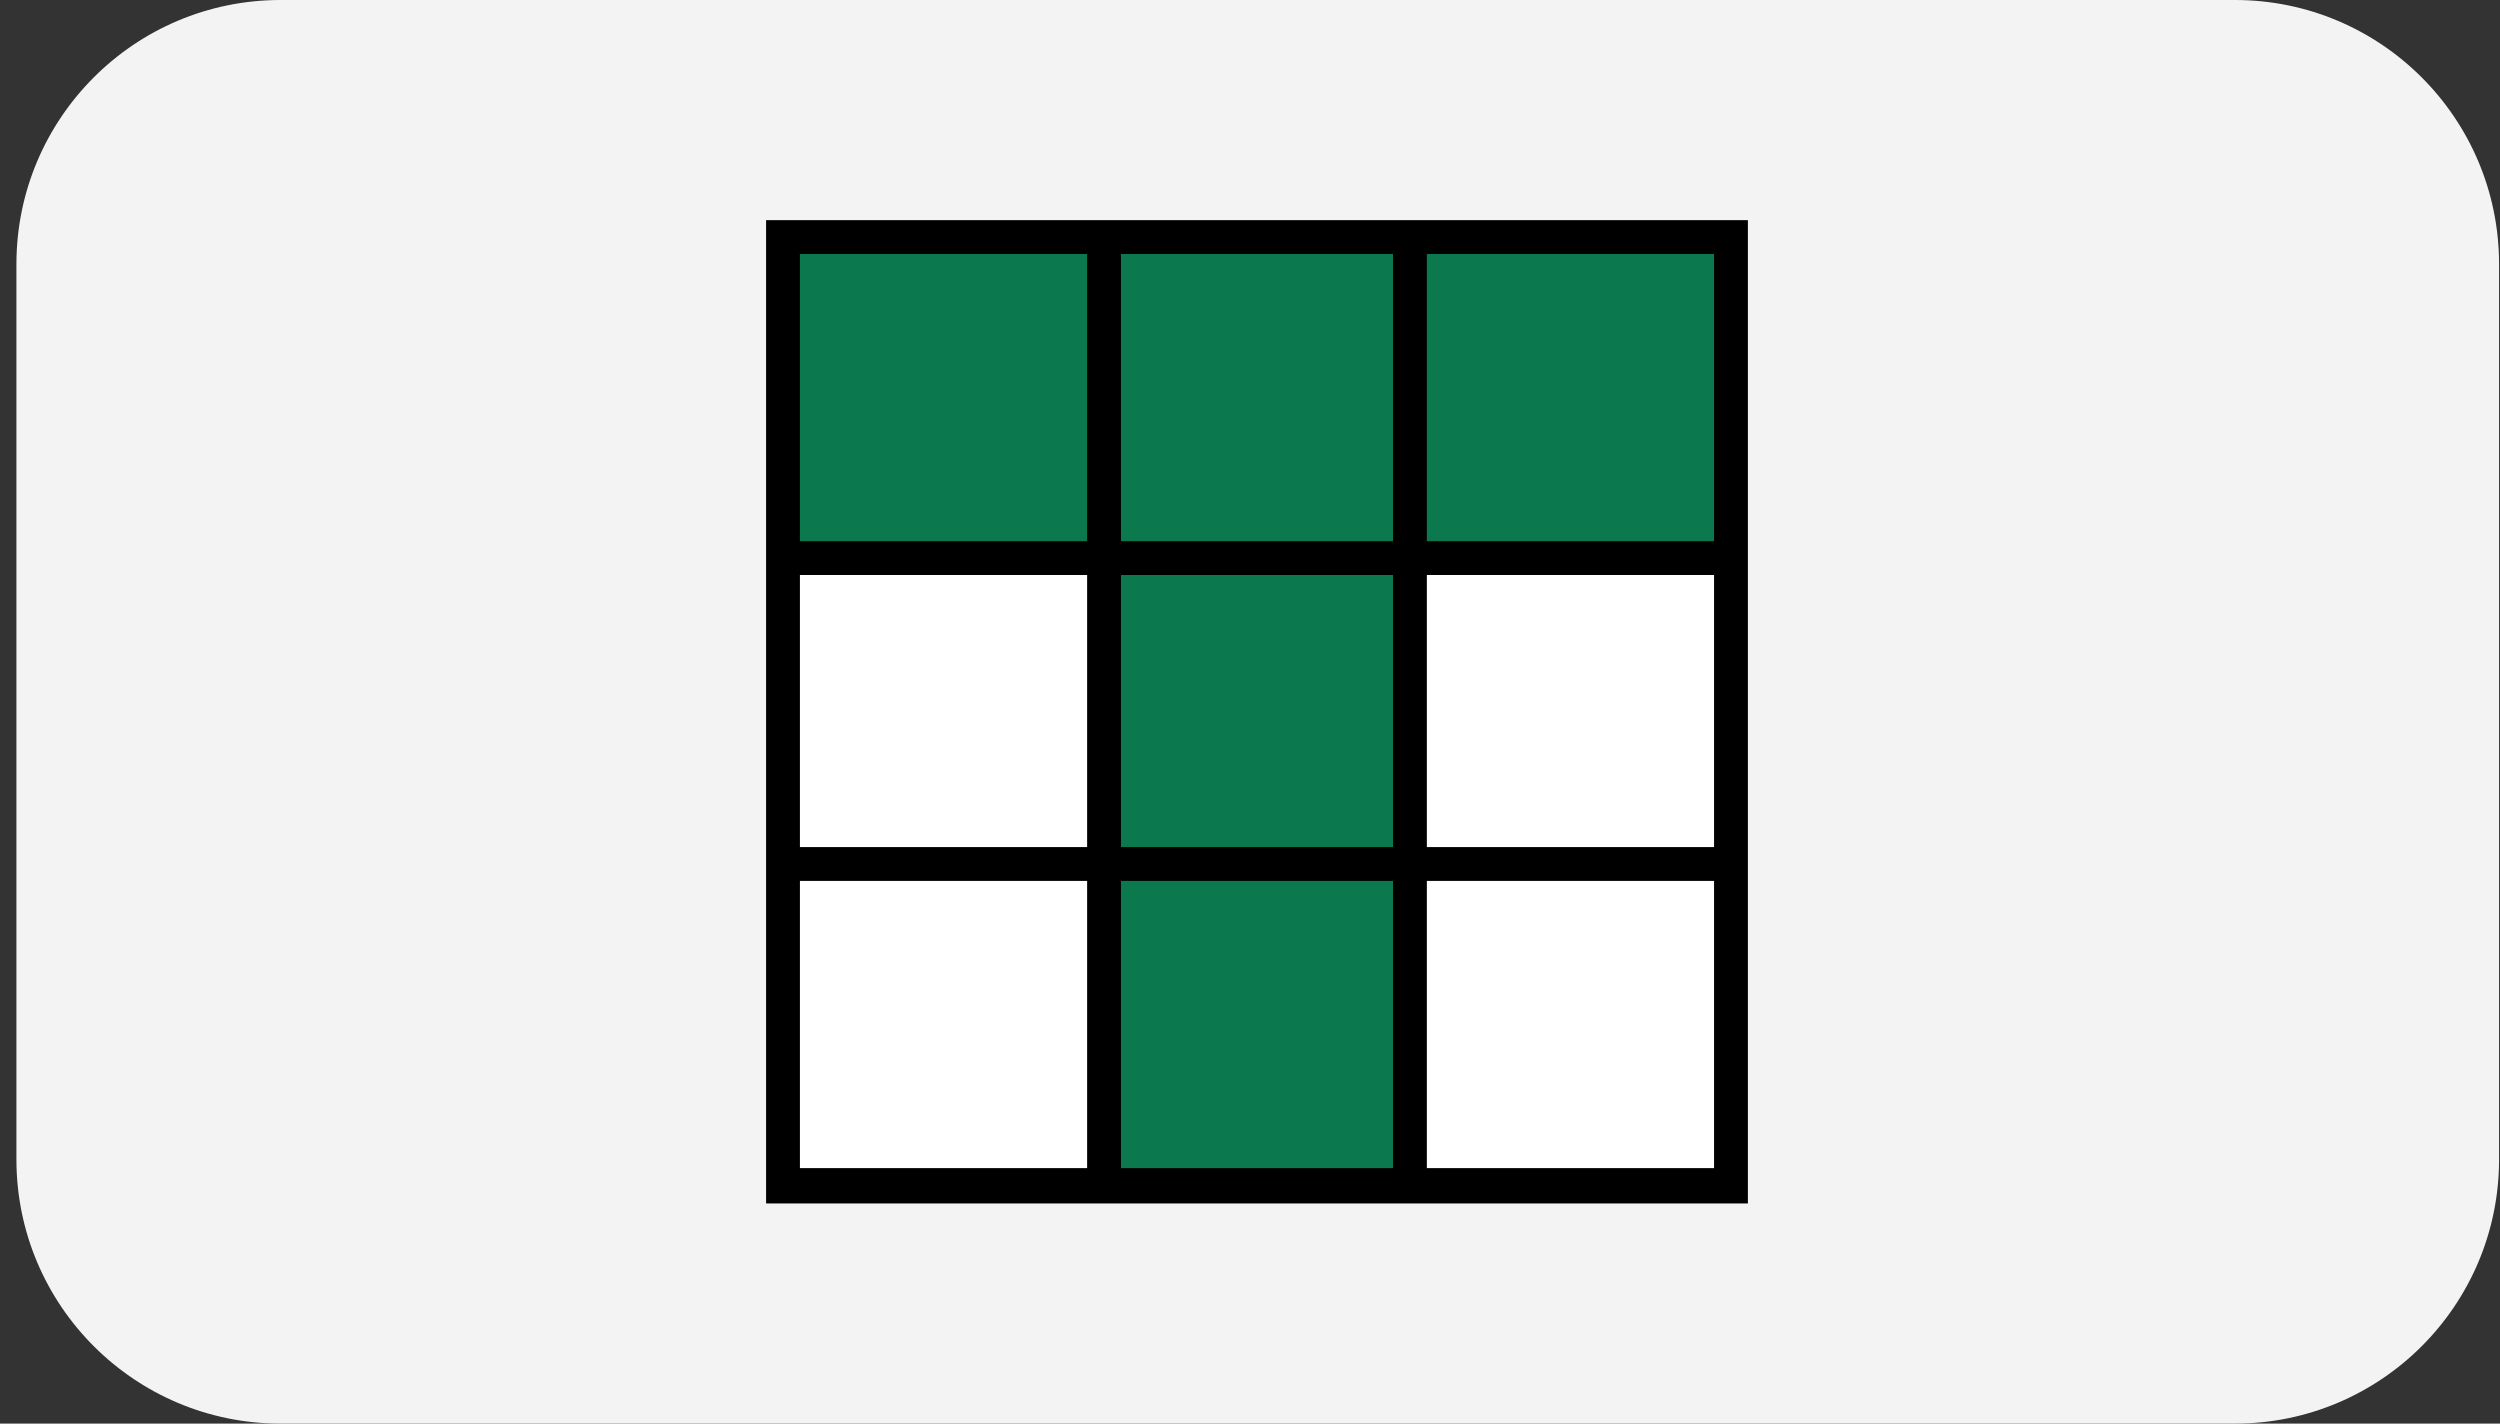
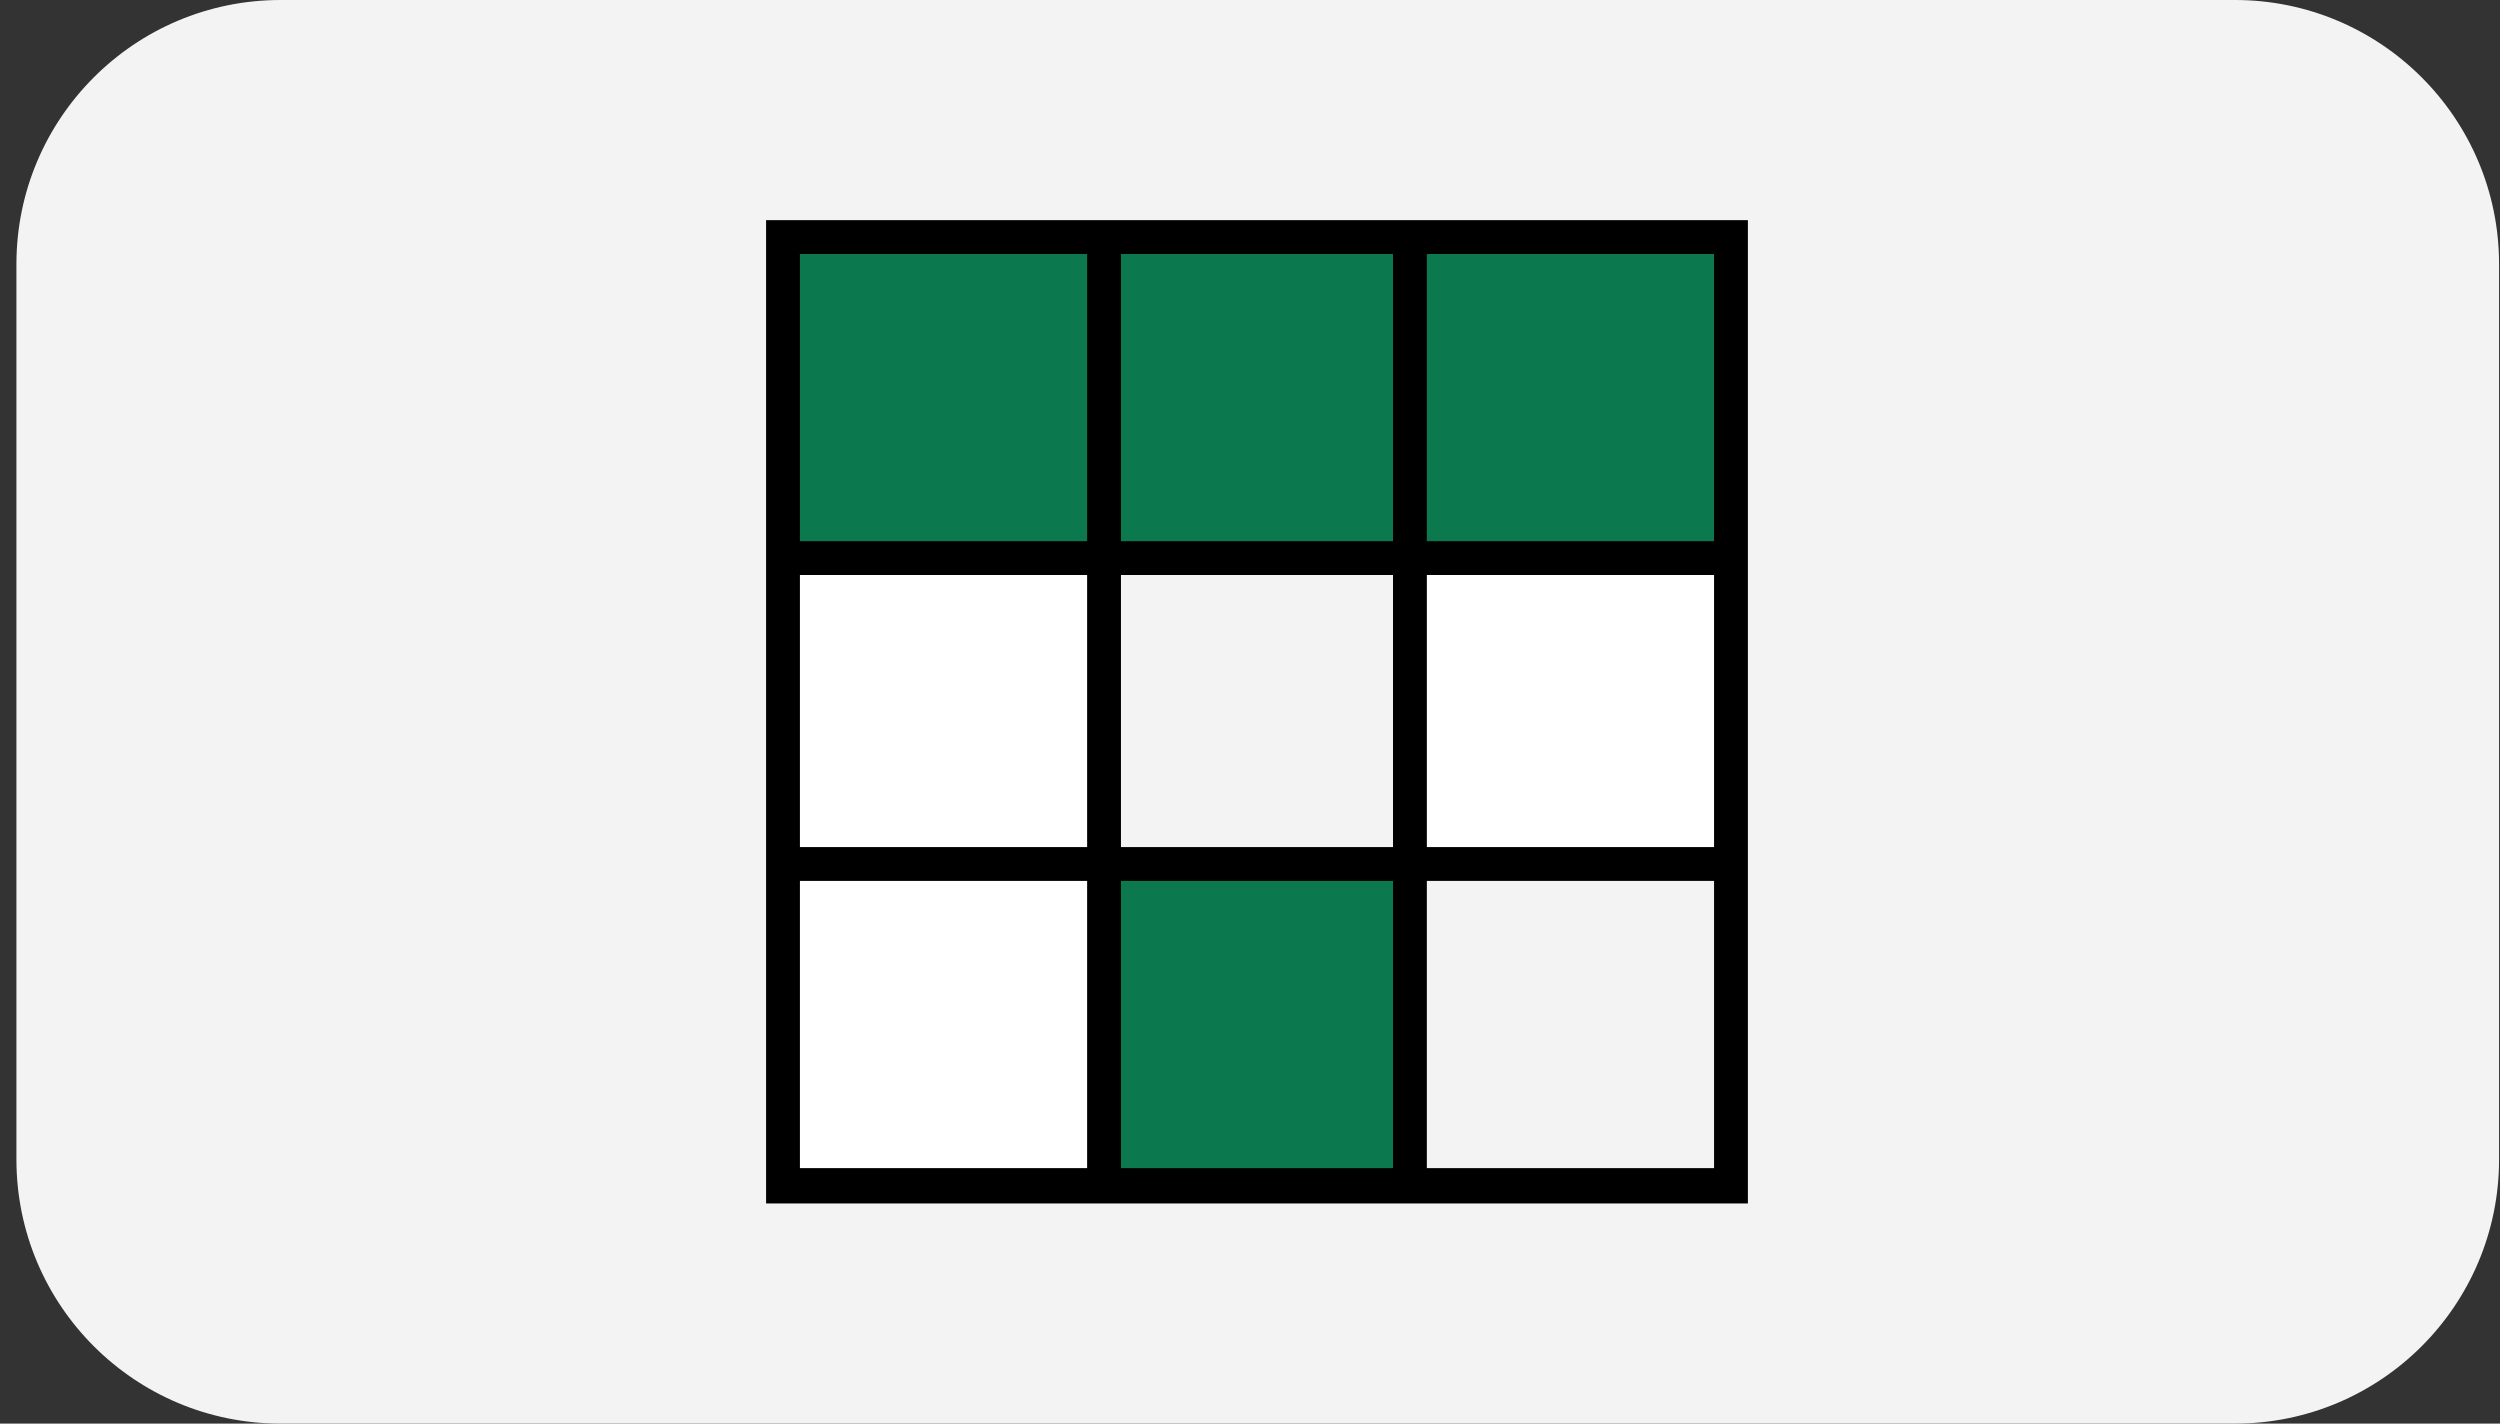
<svg xmlns="http://www.w3.org/2000/svg" width="144" height="82" viewBox="0 0 144 82" fill="none">
  <rect x="0" y="0" width="144" height="82" fill="#333333" stroke="none" />
  <path d="M0.946 15.217C0.946 6.813 7.759 0 16.163 0H128.729C137.133 0 143.946 6.813 143.946 15.217V66.783C143.946 75.187 137.133 82 128.729 82H16.163C7.759 82 0.946 75.187 0.946 66.783V15.217Z" fill="#F3F3F3" />
  <path d="M62.619 33.12H46.075V48.791H62.619V33.12Z" fill="white" />
  <path d="M63.326 13.922H45.368V31.88H63.326V13.922Z" fill="#0B784E" />
  <path d="M62.619 50.74H46.075V67.284H62.619V50.74Z" fill="white" />
-   <path d="M99.456 13.902H81.459V31.9H99.456V13.902Z" fill="#0B784E" />
+   <path d="M99.456 13.902H81.459V31.9H99.456Z" fill="#0B784E" />
  <path d="M80.841 13.993H63.964V31.809H80.841V13.993Z" fill="#0B784E" />
  <path d="M80.841 50.105H63.964V67.92H80.841V50.105Z" fill="#0B784E" />
  <path d="M98.73 33.12H82.186V48.791H98.73V33.12Z" fill="white" />
-   <path d="M81.171 32.188H63.634V49.724H81.171V32.188Z" fill="#0B784E" />
-   <path d="M98.73 50.74H82.186V67.284H98.73V50.74Z" fill="white" />
  <path d="M100.678 69.231V12.681H44.127V69.319H100.765H100.678V69.231ZM98.73 31.172H82.186V14.629H98.73V31.172ZM98.73 48.792H82.186V33.12H98.73V48.792ZM64.567 33.12H80.238V48.792H64.567V33.12ZM80.238 31.172H64.567V14.629H80.238V31.172ZM46.075 14.629H62.619V31.172H46.075V14.629ZM46.075 33.12H62.619V48.792H46.075V33.12ZM46.075 67.284V50.74H62.619V67.284H46.075ZM64.567 50.74H80.238V67.284H64.567V50.74ZM98.73 67.284H82.186V50.74H98.73V67.284Z" fill="black" />
</svg>